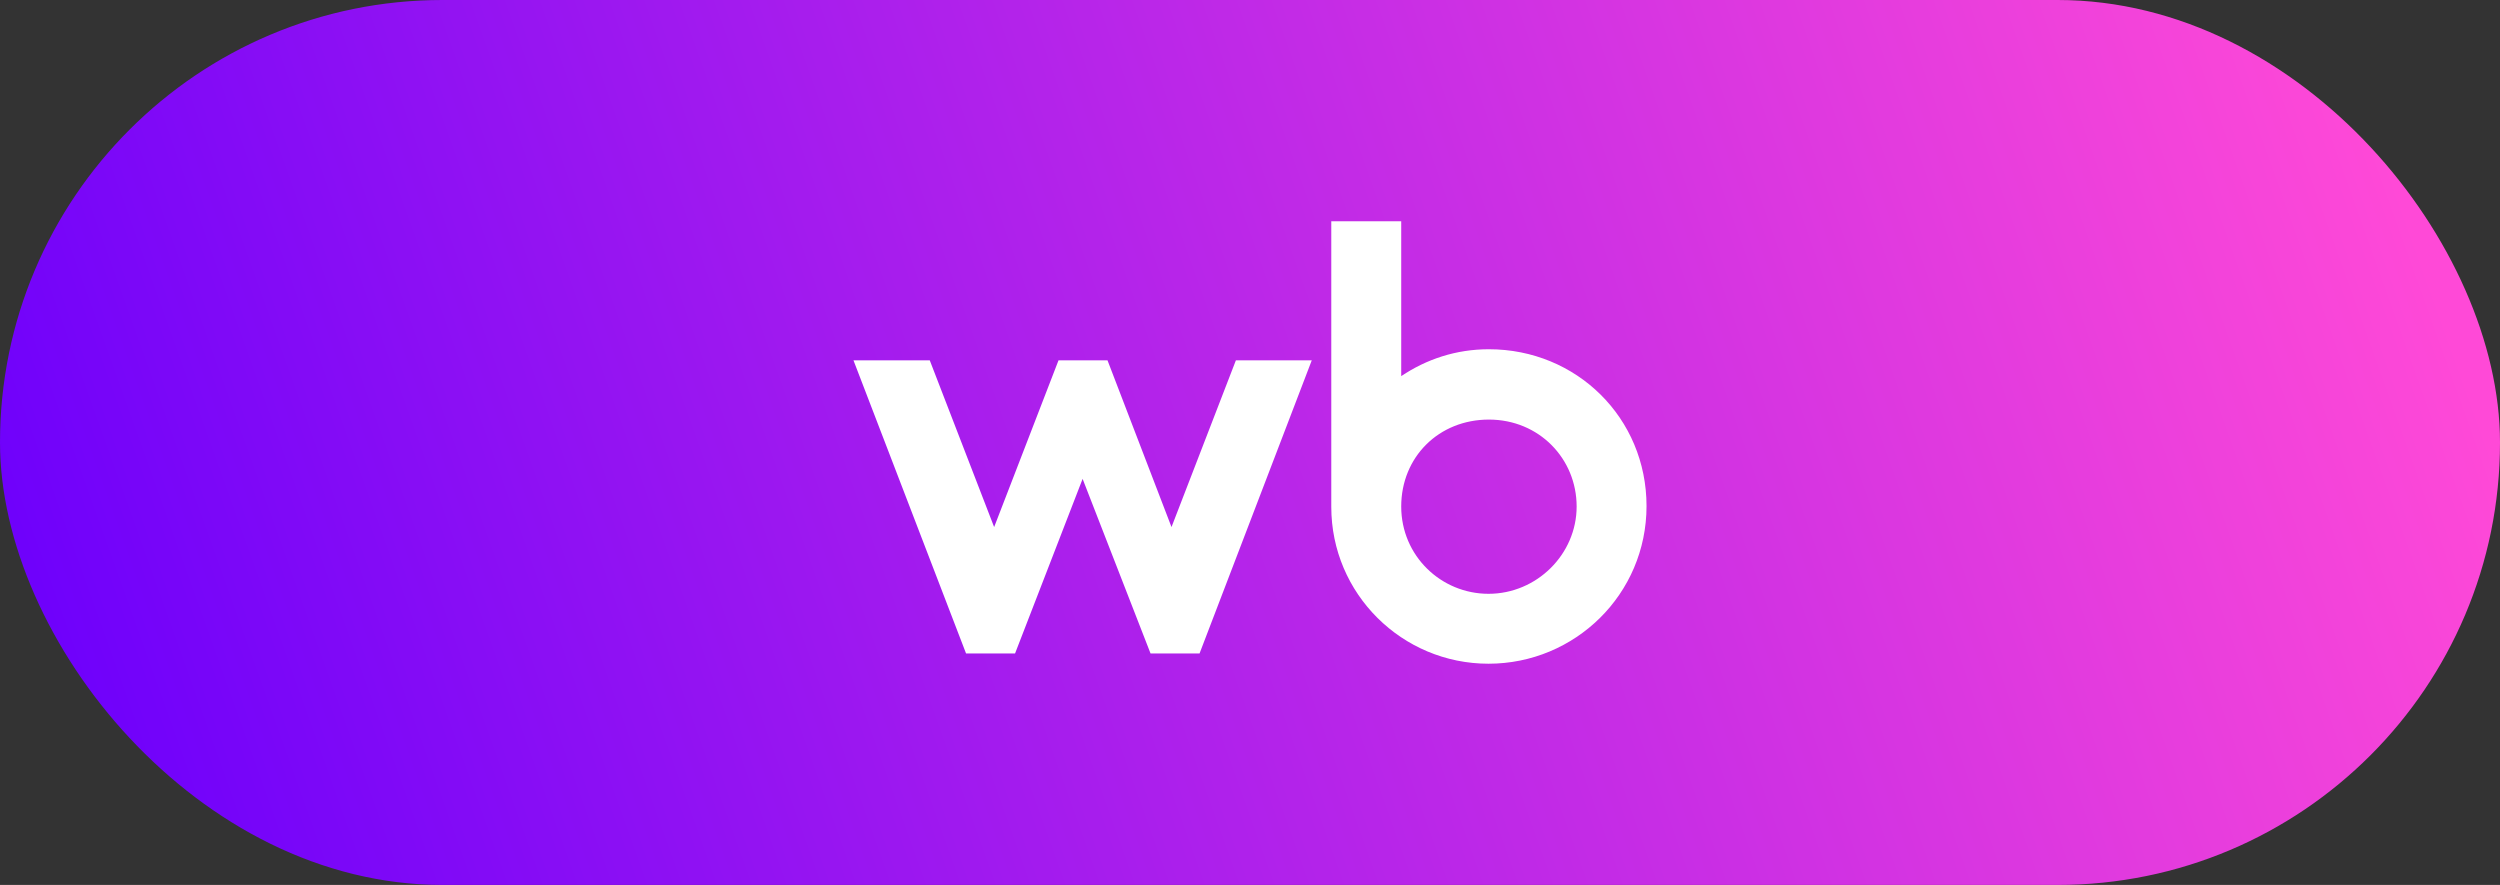
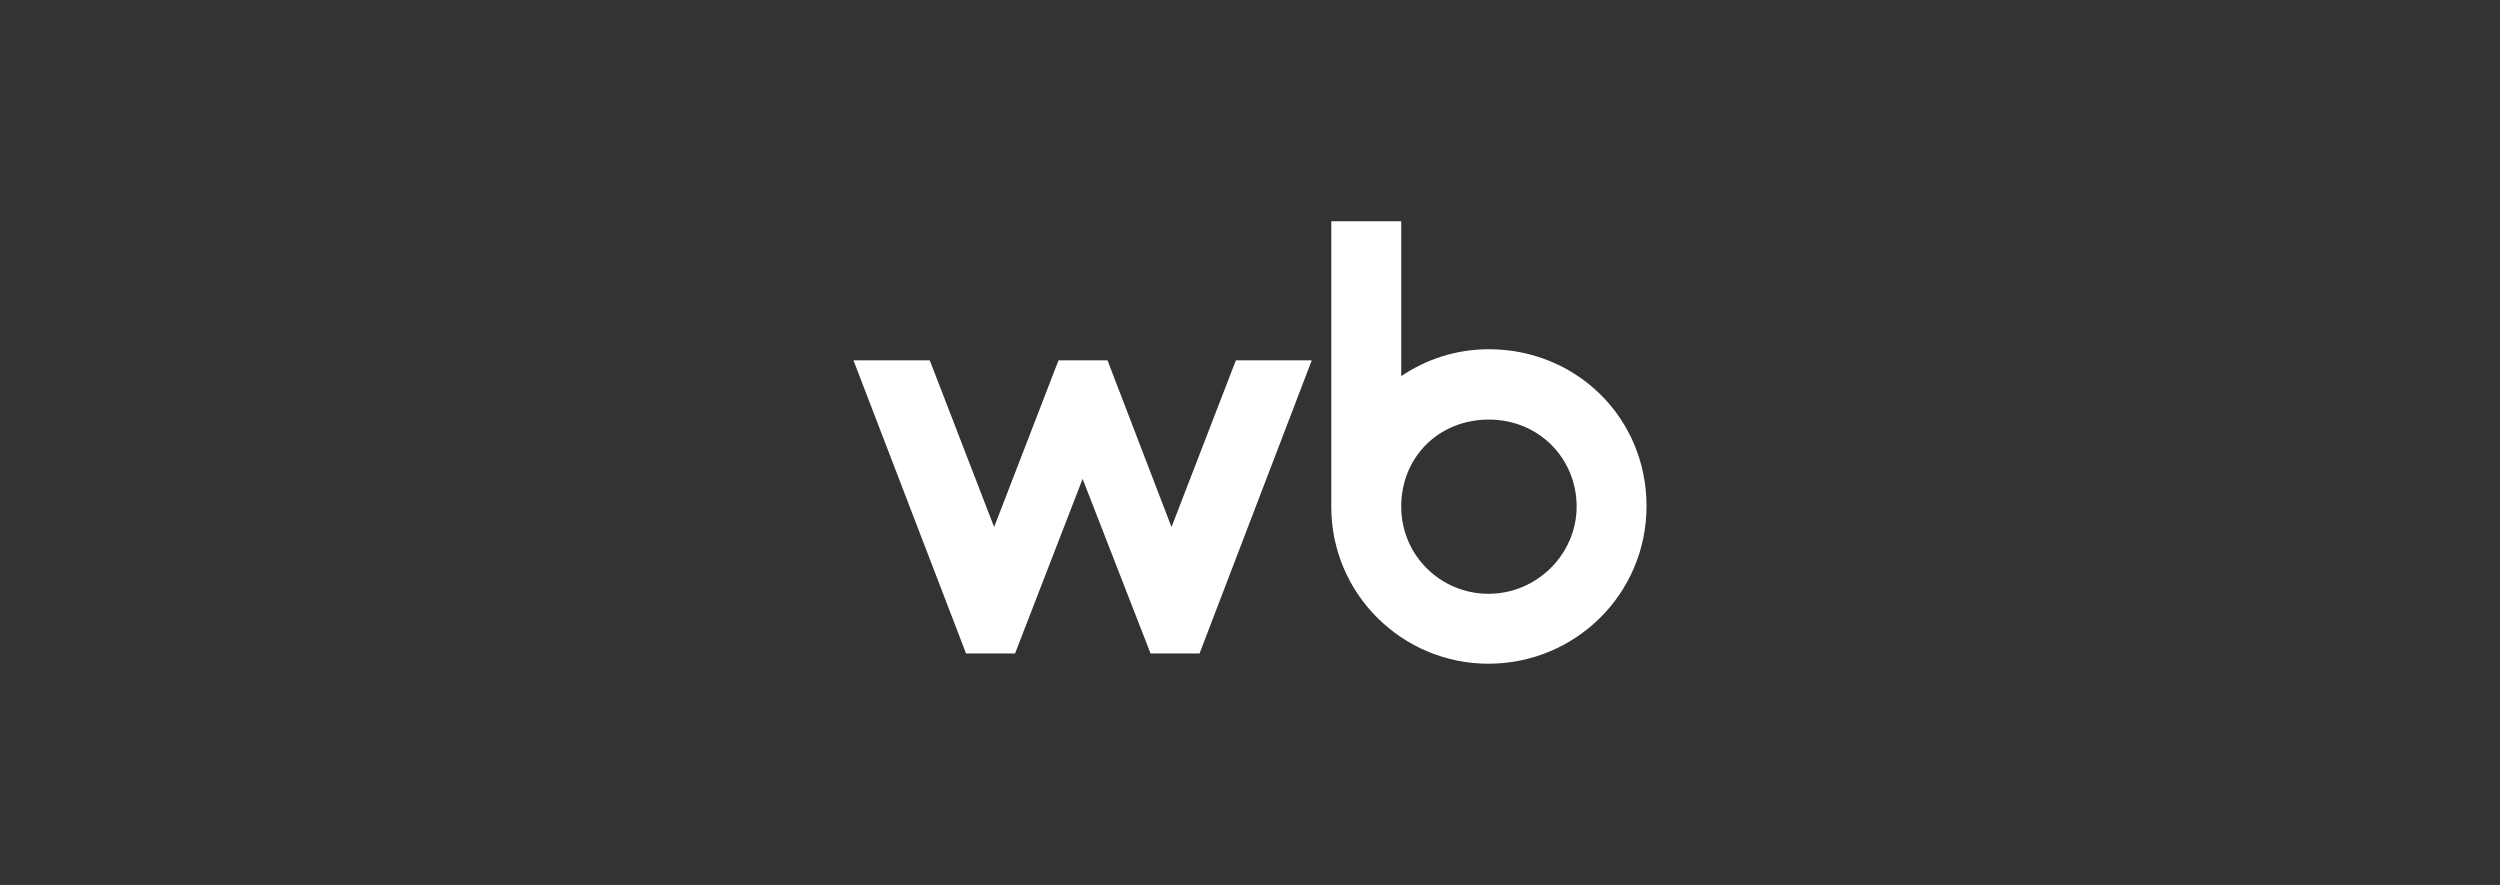
<svg xmlns="http://www.w3.org/2000/svg" width="113" height="40" viewBox="0 0 113 40" fill="none">
  <rect x="0" y="0" width="113" height="40" fill="#333333" stroke="none" />
-   <rect width="113" height="40" rx="20" fill="url(#paint0_linear_1_2399)" />
  <path d="M67.298 15.786C65.816 15.786 64.478 16.234 63.335 17.001V10H60.174V22.911C60.174 26.839 63.37 30 67.28 30C71.191 30 74.423 26.858 74.423 22.875C74.423 18.891 71.262 15.786 67.298 15.786ZM52.952 23.823L50.059 16.287H47.845L44.935 23.823L42.025 16.287H38.577L43.666 29.538H45.88L48.934 21.645L52.005 29.538H54.219L59.292 16.287H55.862L52.952 23.823ZM67.282 26.84C65.139 26.84 63.335 25.127 63.335 22.894C63.335 20.66 65.031 18.965 67.299 18.965C69.567 18.965 71.264 20.733 71.264 22.894C71.264 25.054 69.46 26.84 67.282 26.84Z" fill="white" />
  <defs>
    <linearGradient id="paint0_linear_1_2399" x1="105.5" y1="9.55505e-06" x2="5" y2="36" gradientUnits="userSpaceOnUse">
      <stop stop-color="#FF49D7" />
      <stop offset="1" stop-color="#6F01FB" />
    </linearGradient>
  </defs>
</svg>